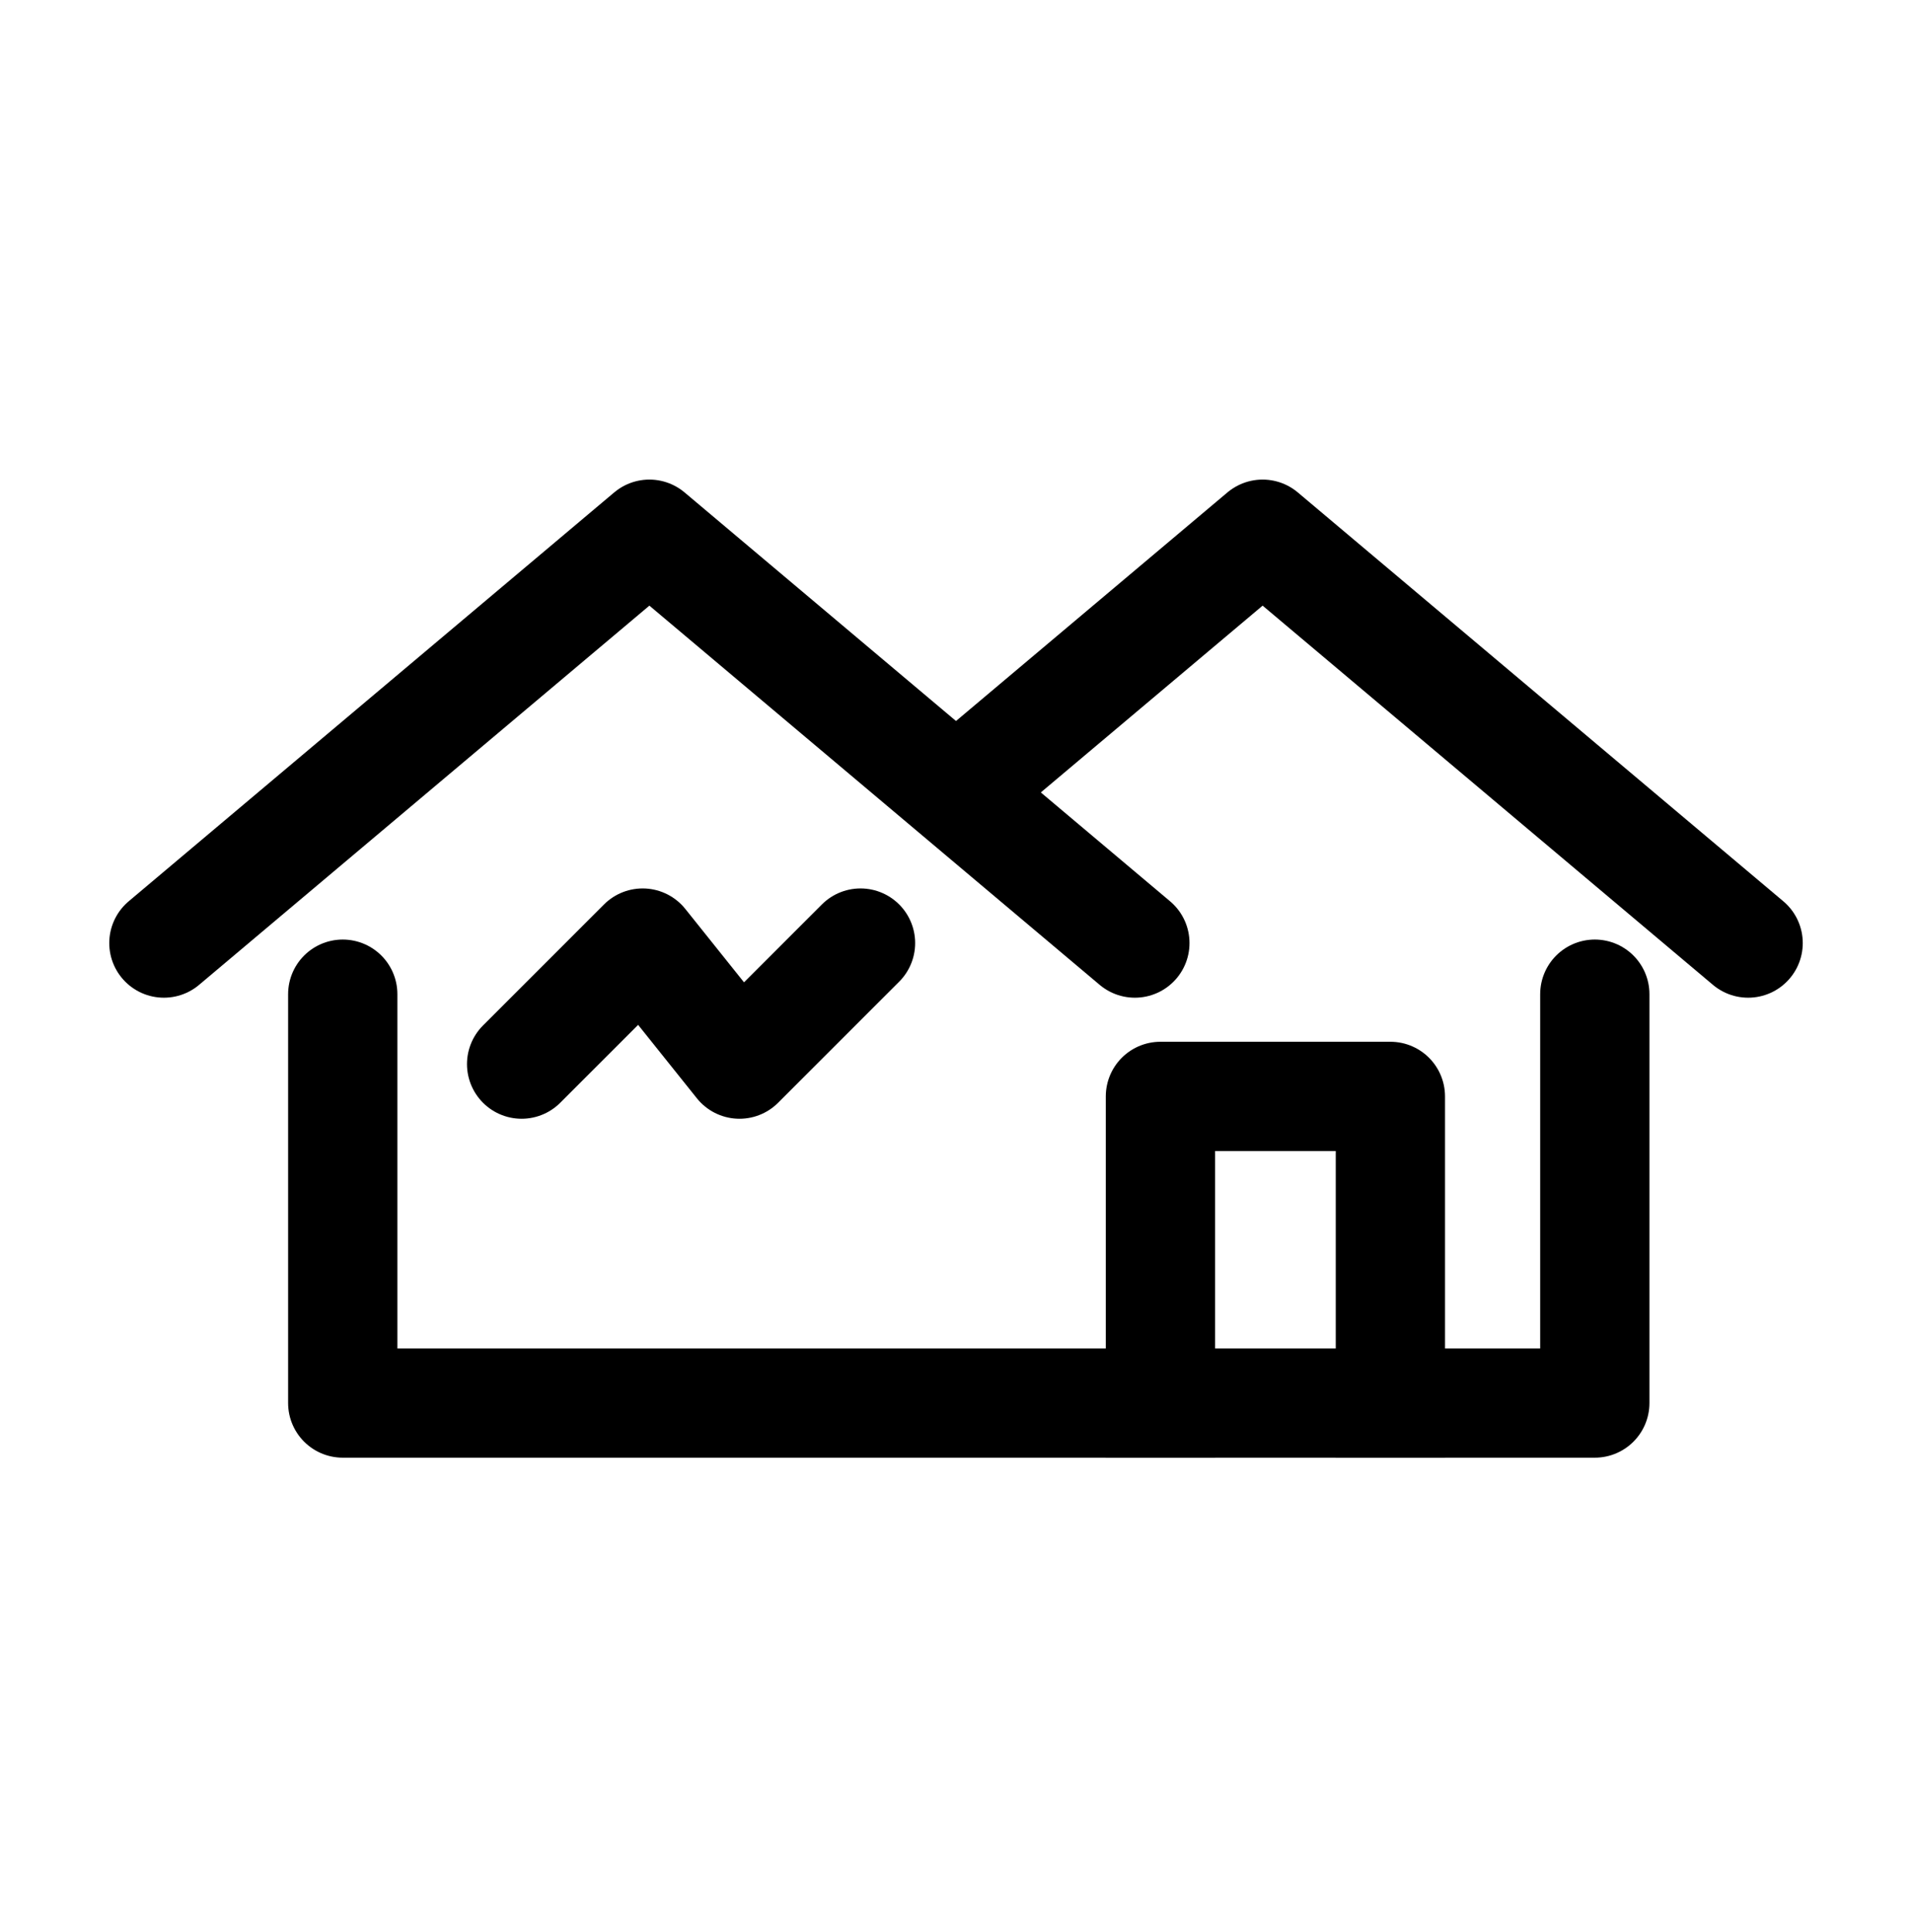
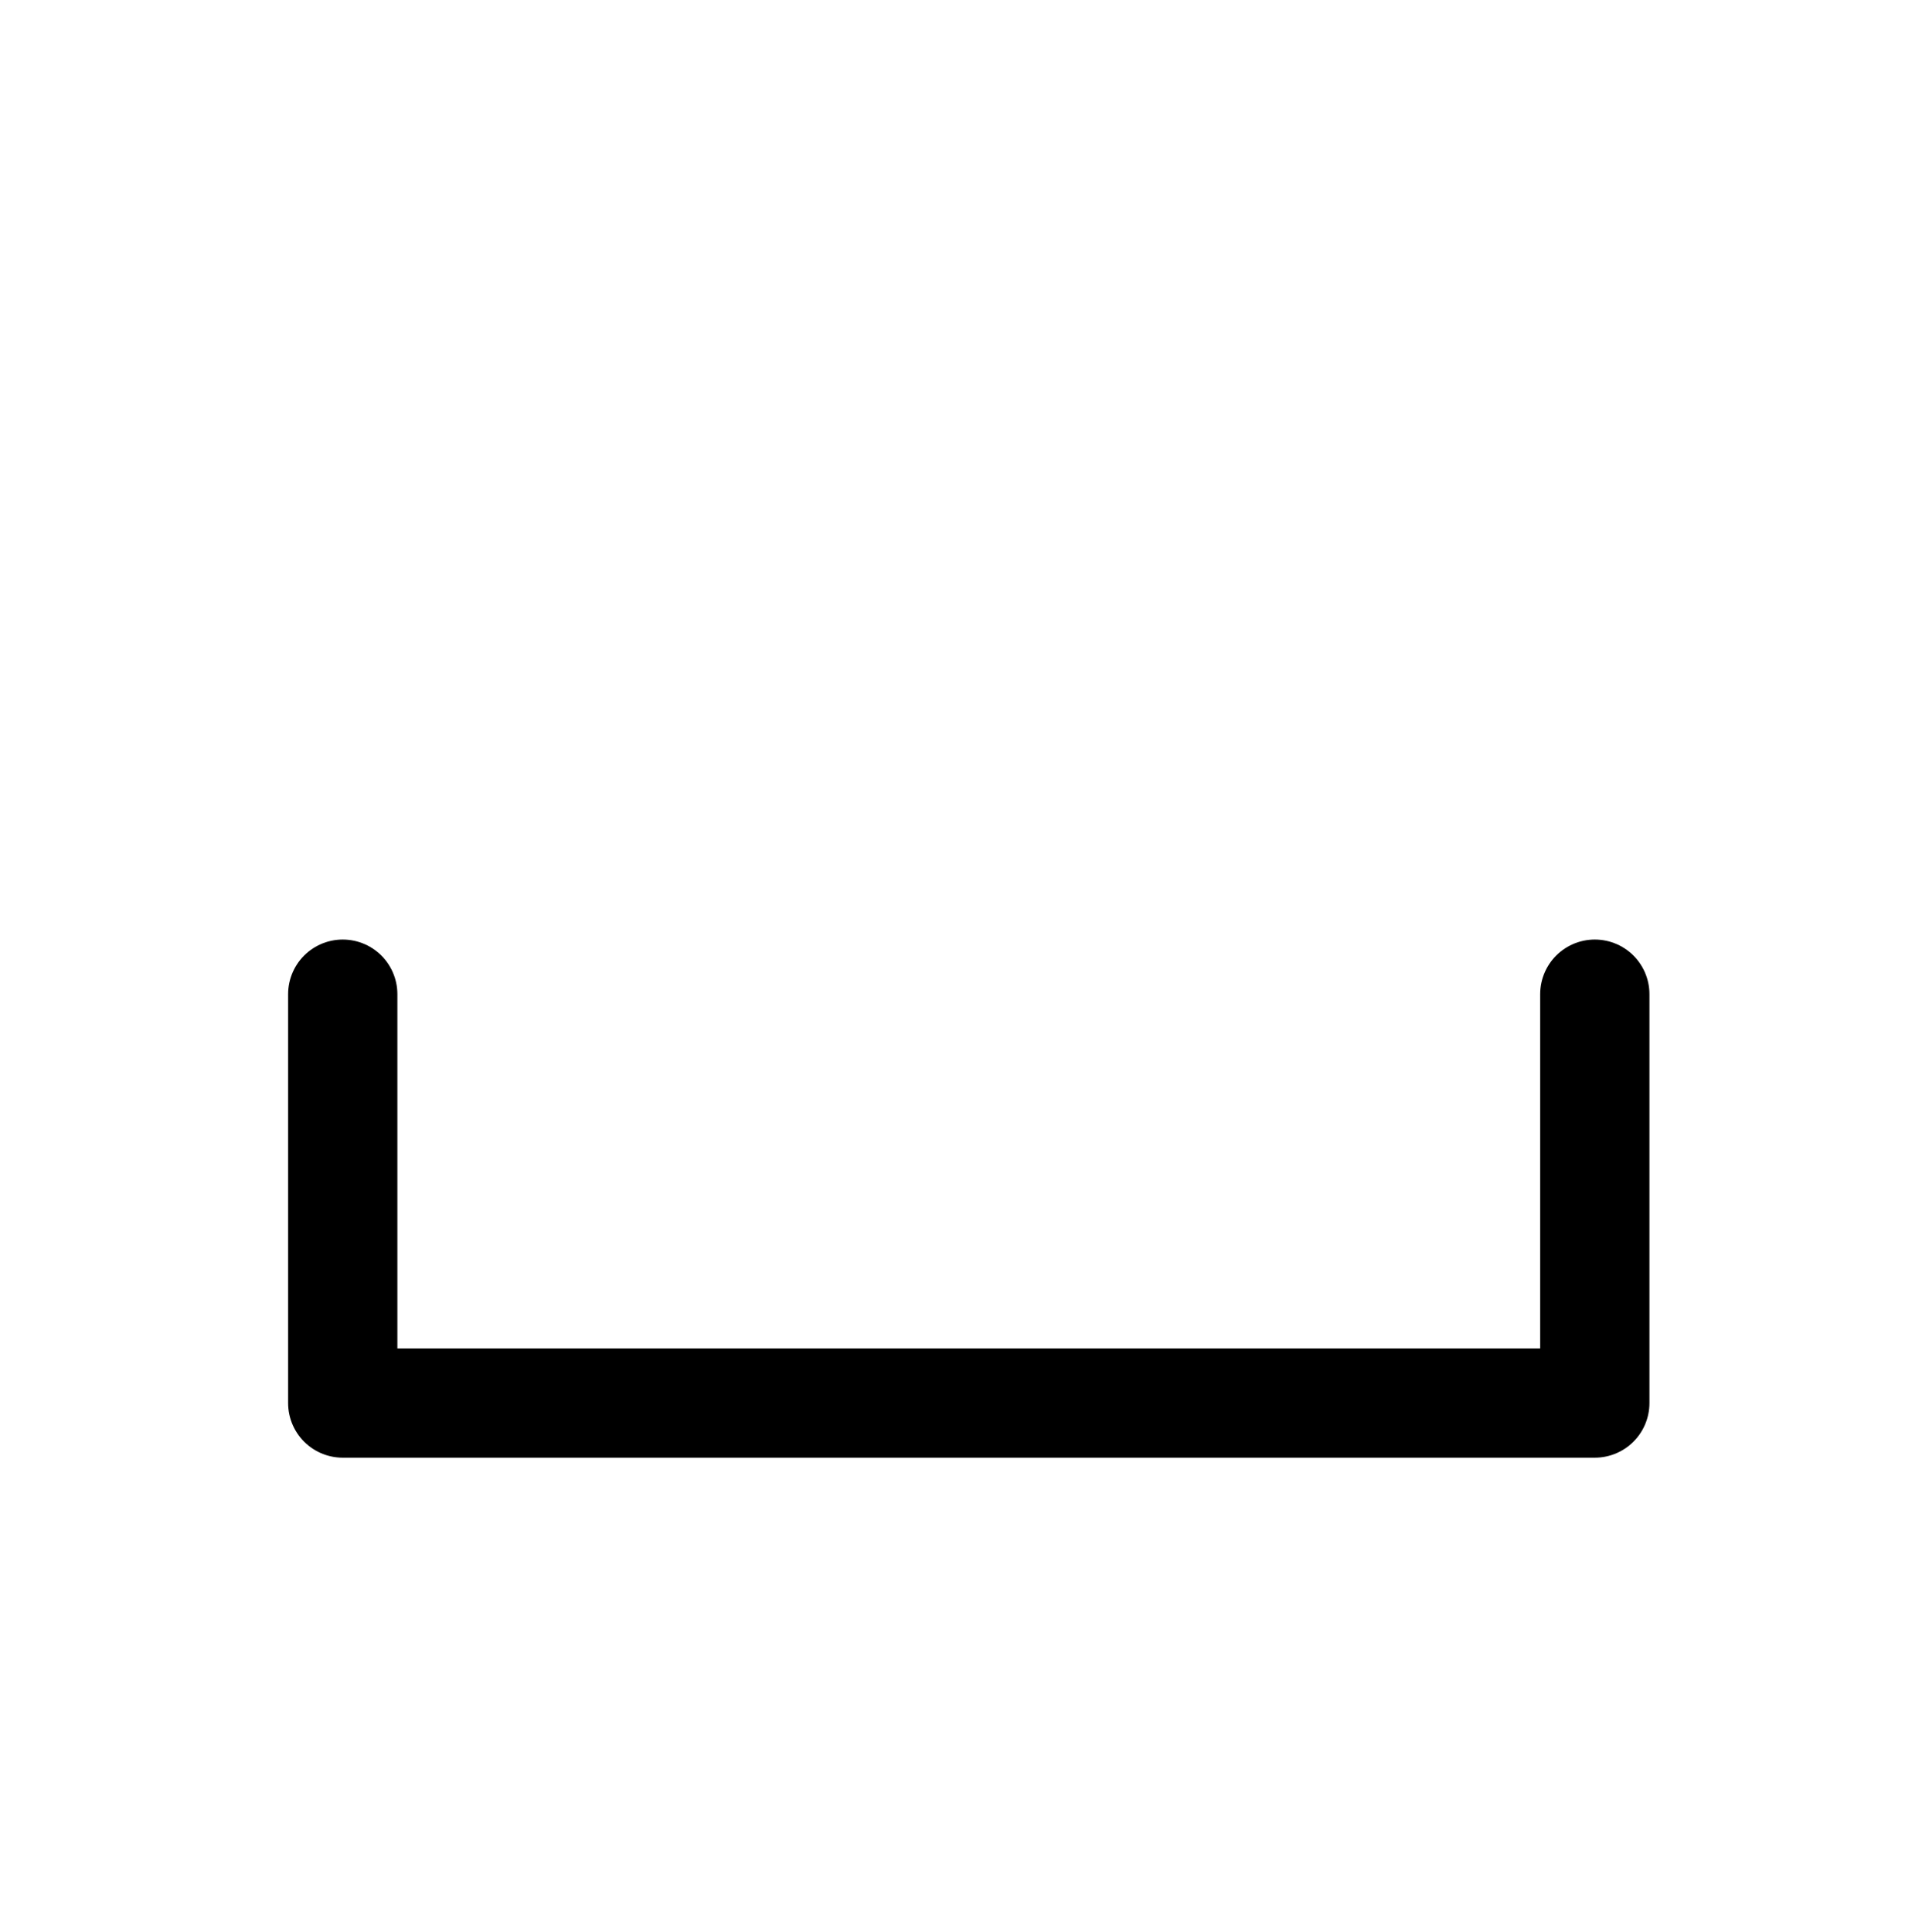
<svg xmlns="http://www.w3.org/2000/svg" width="96" height="97" viewBox="0 0 96 97" fill="none">
-   <path d="M8.229 47.348L32.605 26.821L56.981 47.348" stroke="black" stroke-width="5.486" stroke-linecap="round" stroke-linejoin="round" />
-   <path d="M26.19 53.425L32.267 47.348L37.129 53.425L43.206 47.348" stroke="black" stroke-width="5.486" stroke-linecap="round" stroke-linejoin="round" />
-   <path d="M87.772 47.348L63.395 26.821L48.422 39.43" stroke="black" stroke-width="5.486" stroke-linecap="round" stroke-linejoin="round" />
  <path d="M17.209 49.914V70.442H80.074V49.914" stroke="black" stroke-width="5.486" stroke-linecap="round" stroke-linejoin="round" />
-   <path d="M58.264 70.441V55.046H69.81V70.441" stroke="black" stroke-width="5.486" stroke-linecap="square" stroke-linejoin="round" />
</svg>